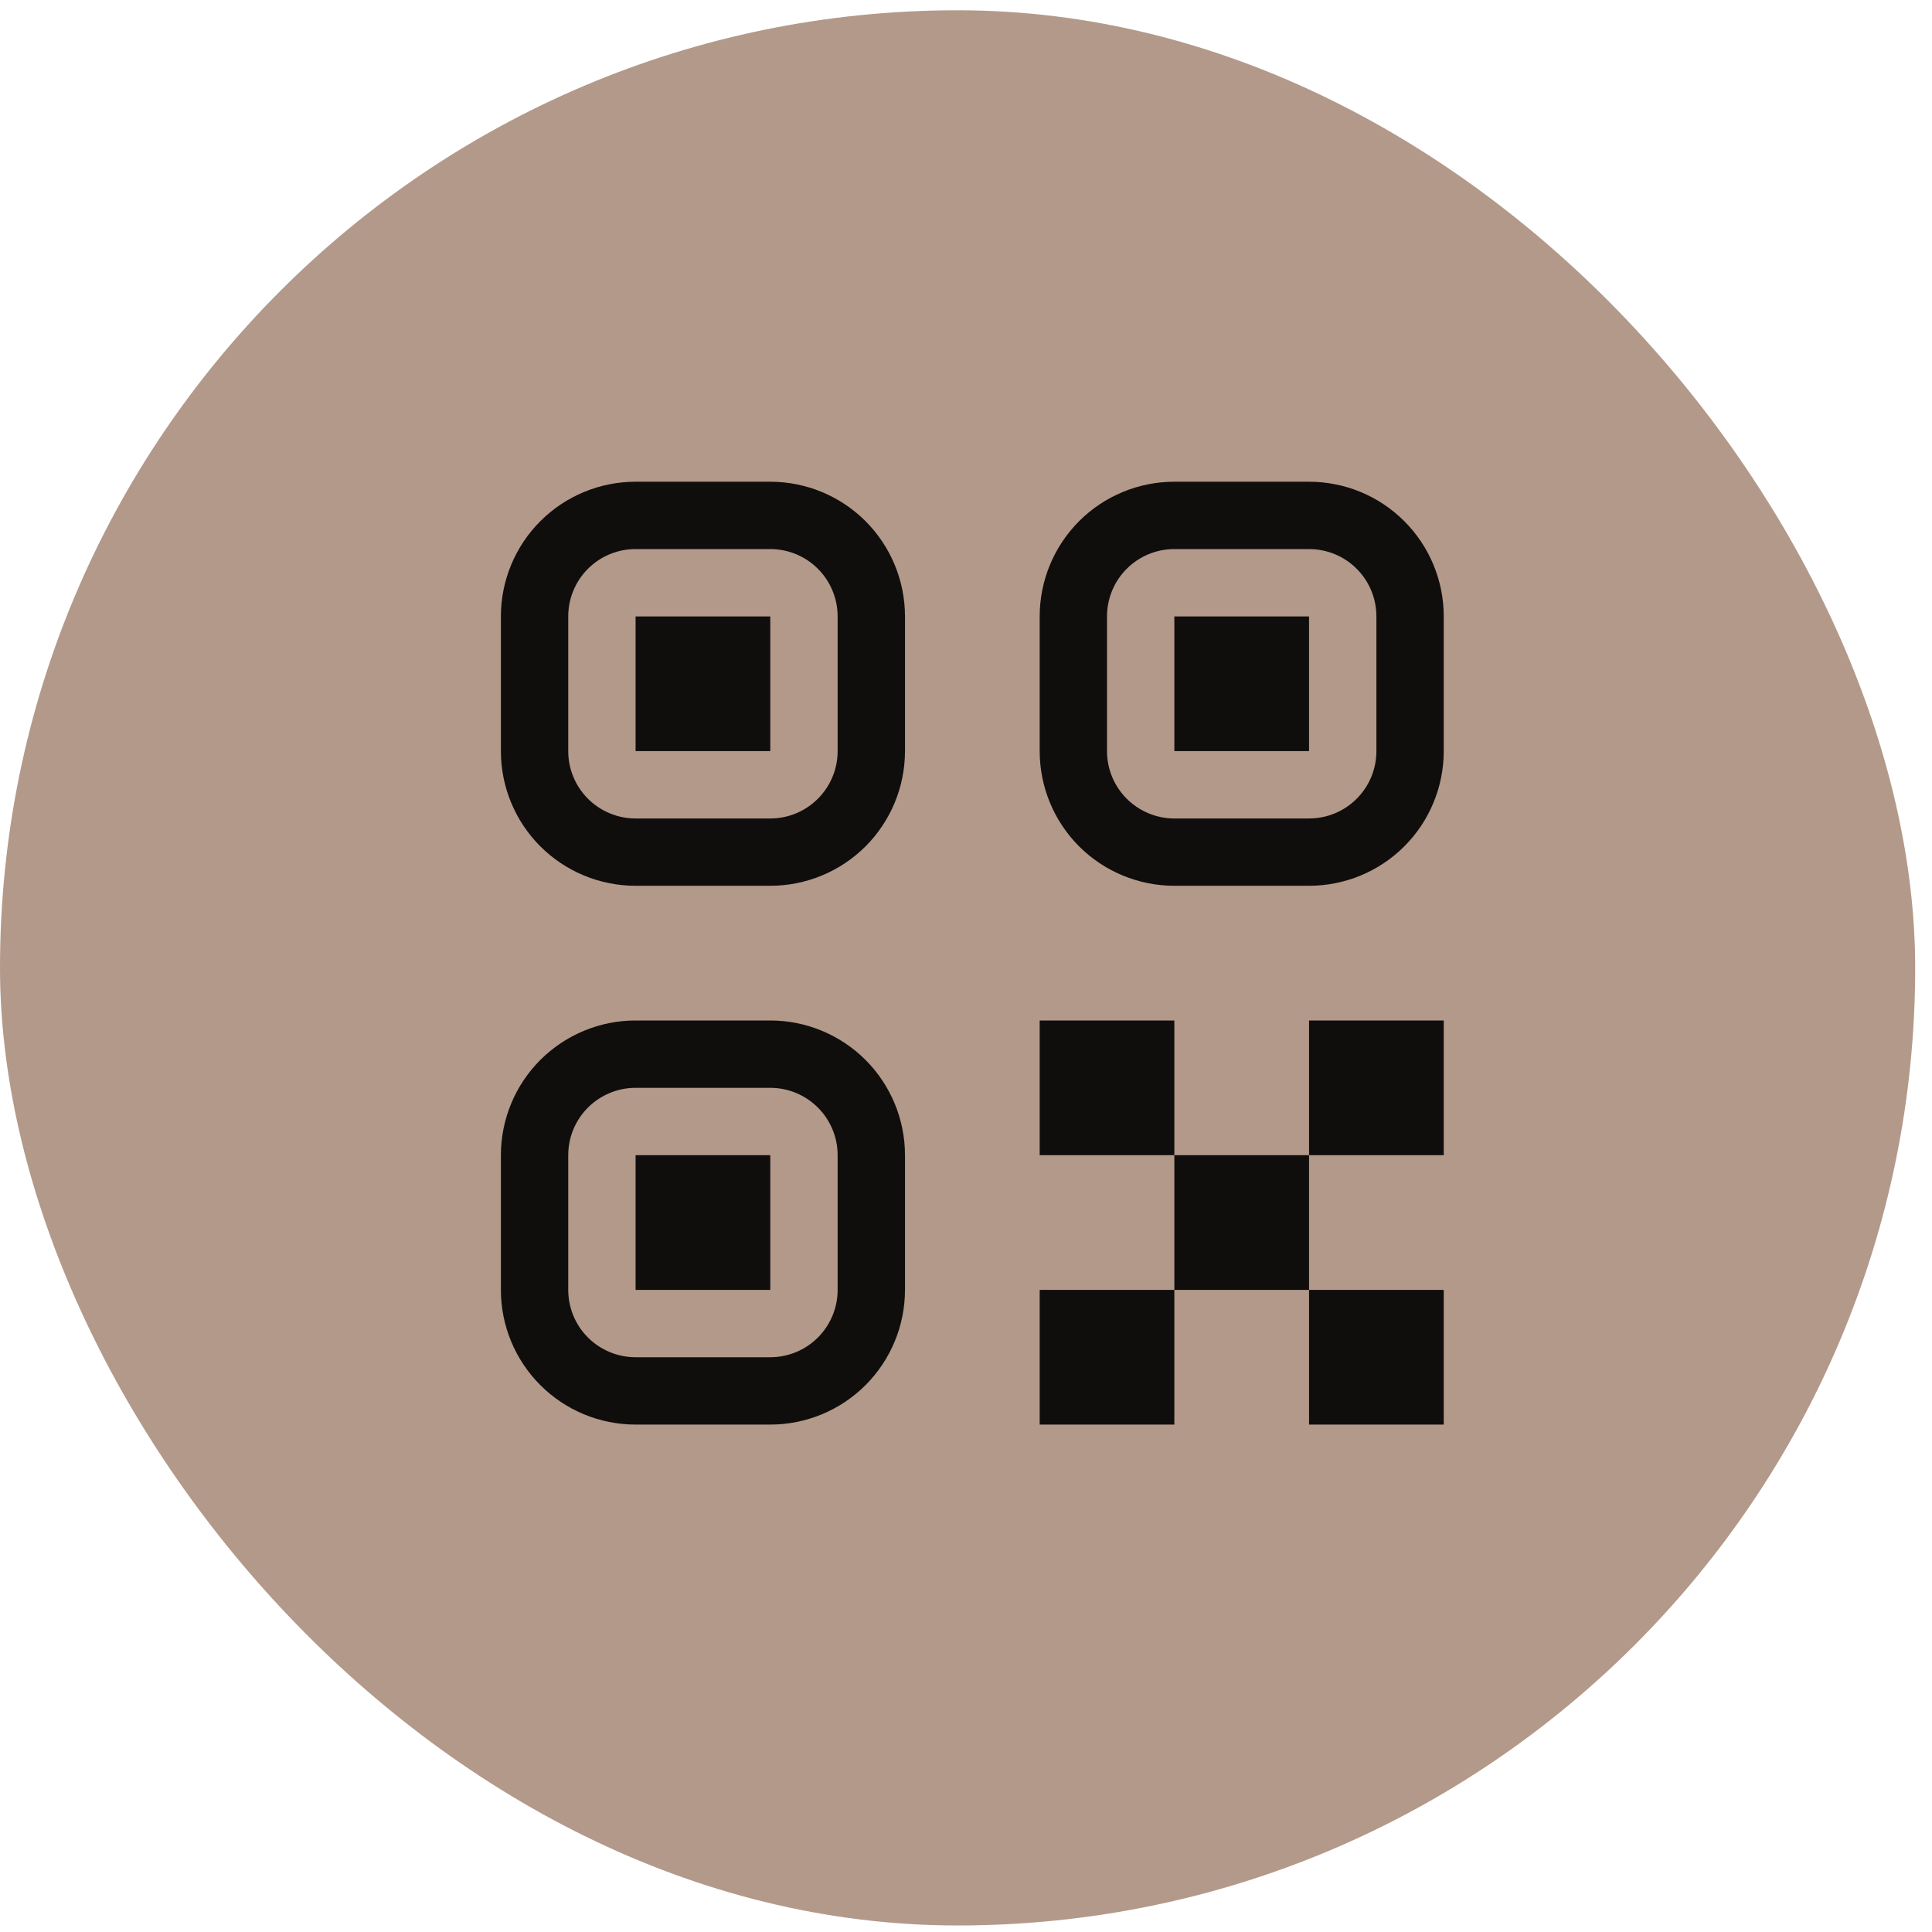
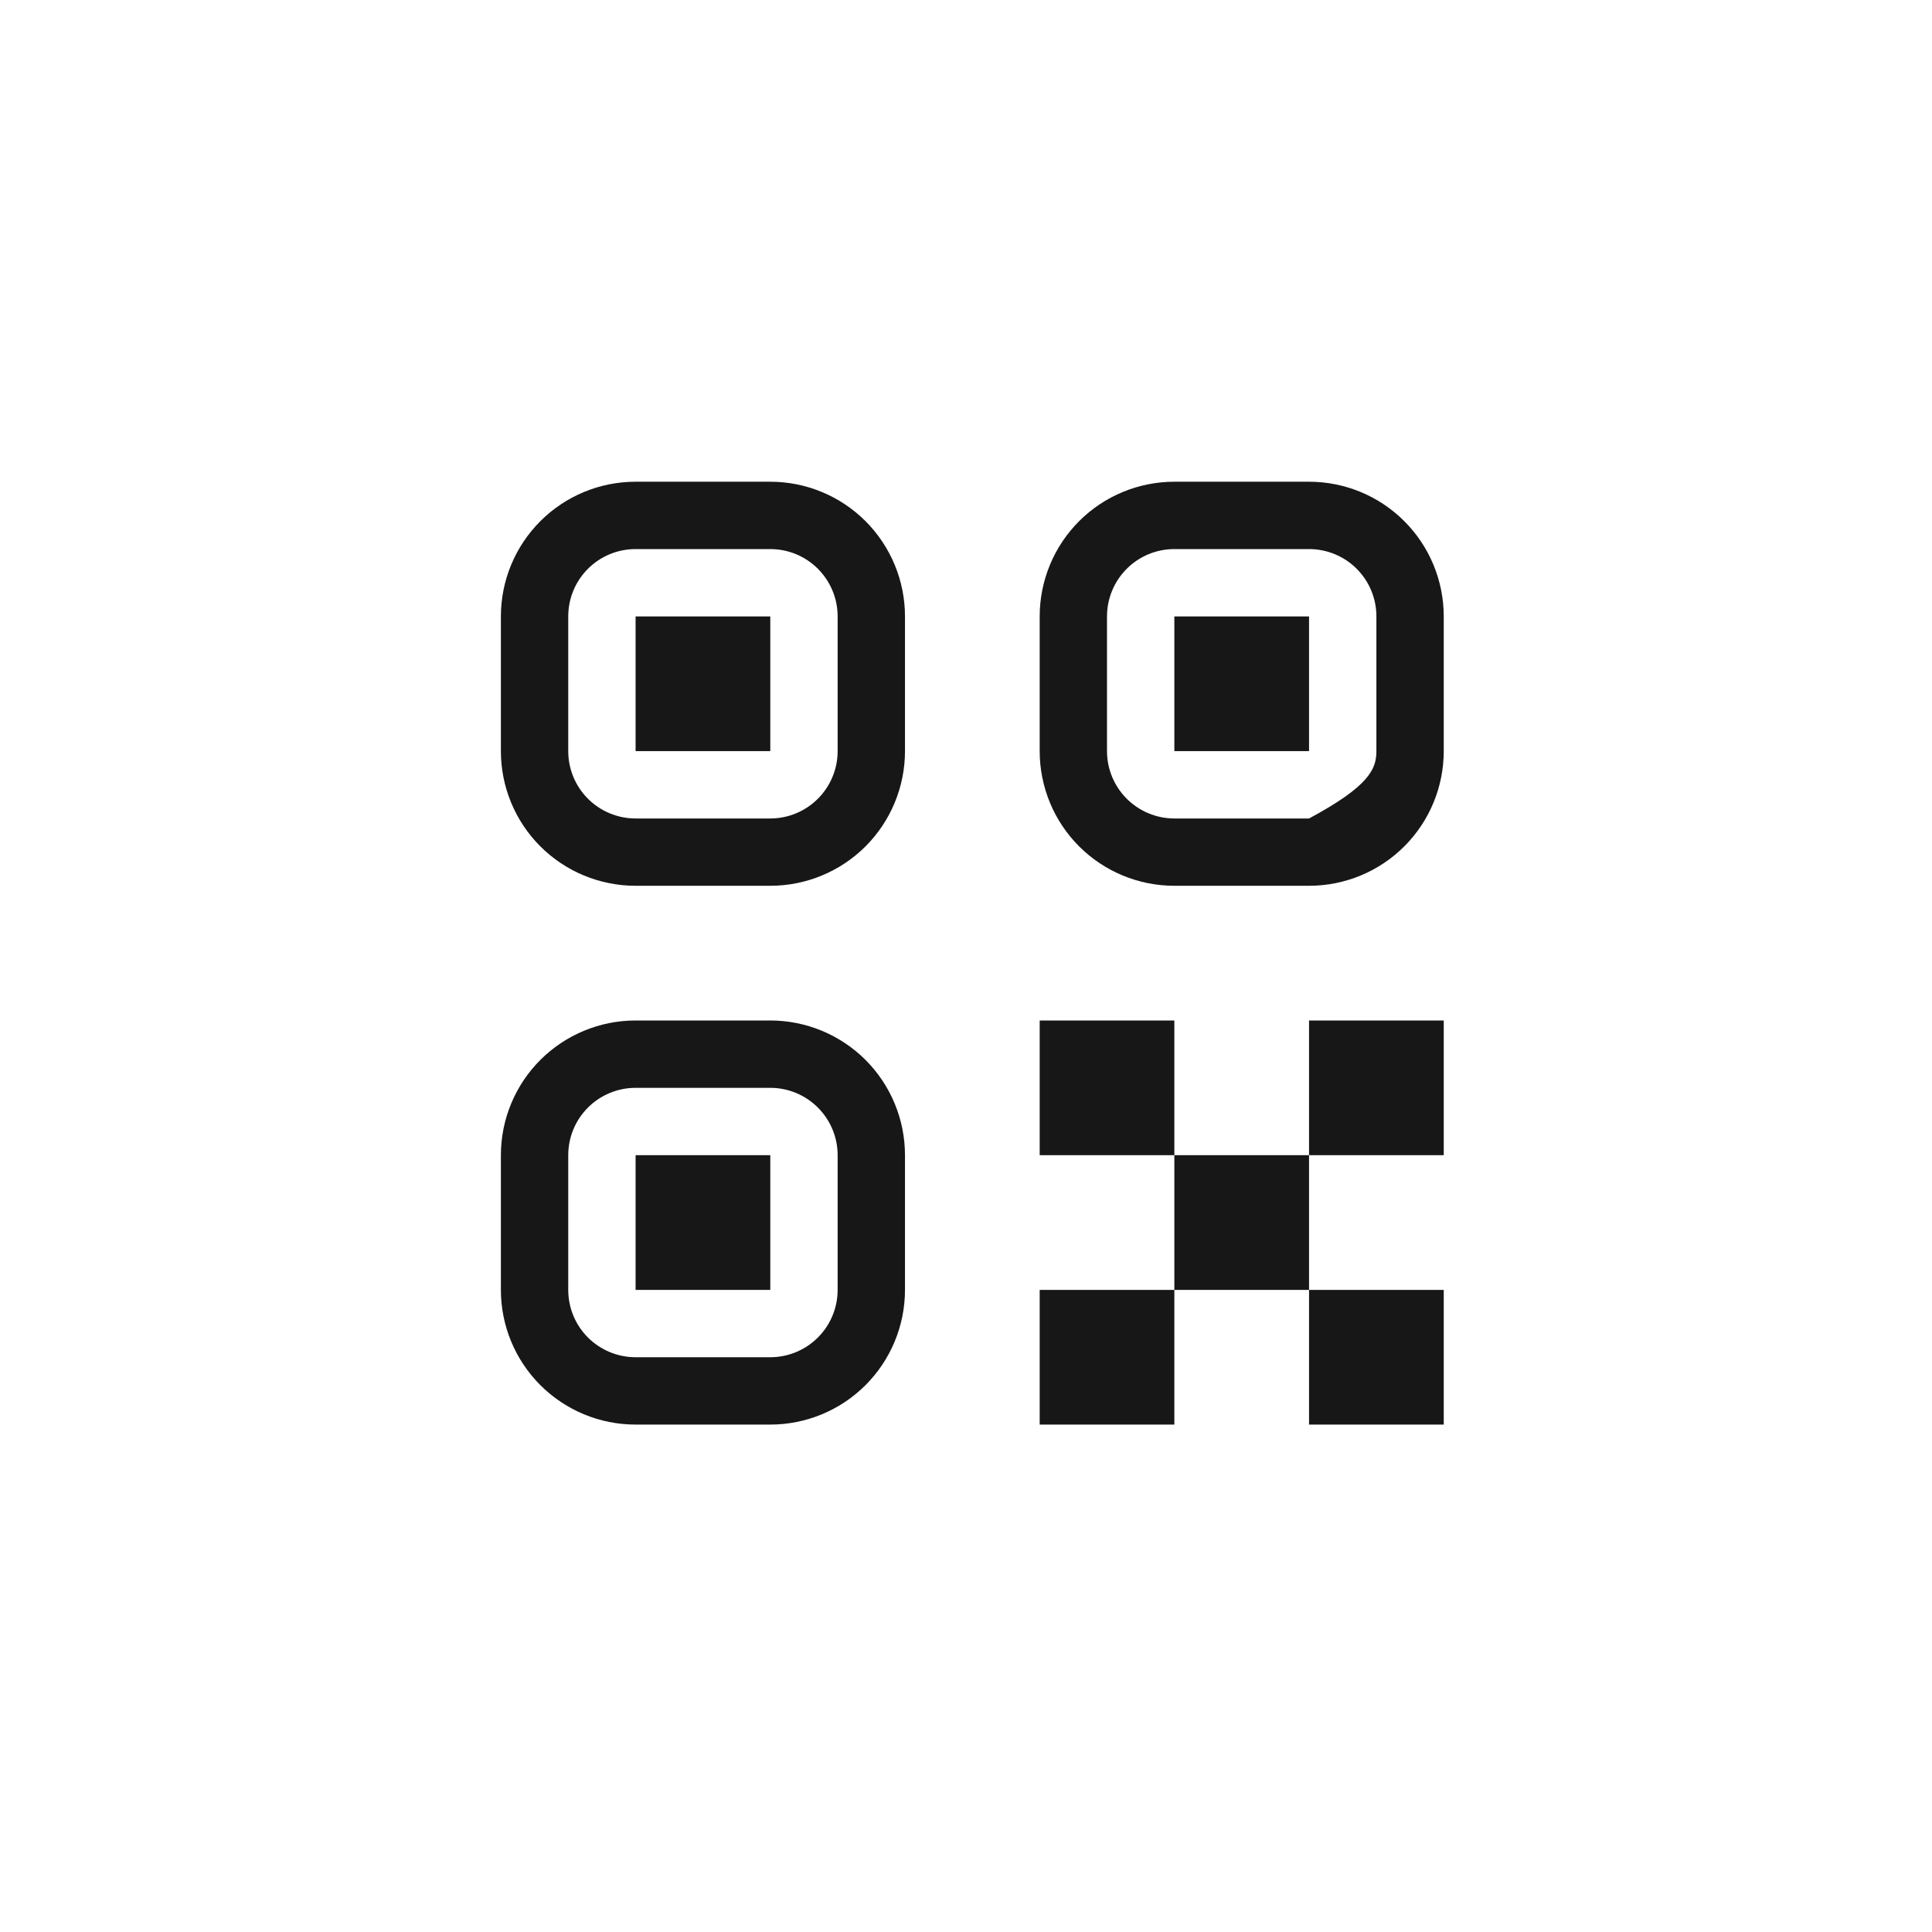
<svg xmlns="http://www.w3.org/2000/svg" width="50" height="50" viewBox="0 0 50 50" fill="none">
-   <rect y="0.266" width="49.565" height="49.565" rx="24.783" fill="#B3998A" />
-   <path d="M26.907 33.382H30.392V36.868H26.907V33.382ZM33.878 33.382H37.364V36.868H33.878V33.382ZM26.907 26.41H30.392V29.896H26.907V26.41ZM30.392 29.896H33.878V33.382H30.392V29.896ZM33.878 26.41H37.364V29.896H33.878V26.41ZM12.963 15.953C12.963 15.028 13.33 14.142 13.984 13.488C14.638 12.834 15.524 12.467 16.449 12.467H19.935C20.859 12.467 21.746 12.834 22.4 13.488C23.053 14.142 23.421 15.028 23.421 15.953V19.439C23.421 20.363 23.053 21.25 22.4 21.904C21.746 22.557 20.859 22.924 19.935 22.924H16.449C15.524 22.924 14.638 22.557 13.984 21.904C13.33 21.25 12.963 20.363 12.963 19.439V15.953ZM16.449 14.21C15.986 14.21 15.543 14.393 15.216 14.72C14.889 15.047 14.706 15.49 14.706 15.953V19.439C14.706 19.901 14.889 20.344 15.216 20.671C15.543 20.998 15.986 21.182 16.449 21.182H19.935C20.397 21.182 20.84 20.998 21.167 20.671C21.494 20.344 21.678 19.901 21.678 19.439V15.953C21.678 15.49 21.494 15.047 21.167 14.72C20.84 14.393 20.397 14.21 19.935 14.21H16.449ZM16.449 15.953H19.935V19.439H16.449V15.953ZM12.963 29.896C12.963 28.972 13.33 28.085 13.984 27.431C14.638 26.778 15.524 26.41 16.449 26.41H19.935C20.859 26.41 21.746 26.778 22.4 27.431C23.053 28.085 23.421 28.972 23.421 29.896V33.382C23.421 34.307 23.053 35.193 22.4 35.847C21.746 36.501 20.859 36.868 19.935 36.868H16.449C15.524 36.868 14.638 36.501 13.984 35.847C13.33 35.193 12.963 34.307 12.963 33.382V29.896ZM16.449 28.153C15.986 28.153 15.543 28.337 15.216 28.664C14.889 28.991 14.706 29.434 14.706 29.896V33.382C14.706 33.844 14.889 34.288 15.216 34.615C15.543 34.941 15.986 35.125 16.449 35.125H19.935C20.397 35.125 20.84 34.941 21.167 34.615C21.494 34.288 21.678 33.844 21.678 33.382V29.896C21.678 29.434 21.494 28.991 21.167 28.664C20.84 28.337 20.397 28.153 19.935 28.153H16.449ZM16.449 29.896H19.935V33.382H16.449V29.896ZM26.907 15.953C26.907 15.028 27.274 14.142 27.927 13.488C28.581 12.834 29.468 12.467 30.392 12.467H33.878C34.803 12.467 35.69 12.834 36.343 13.488C36.997 14.142 37.364 15.028 37.364 15.953V19.439C37.364 20.363 36.997 21.25 36.343 21.904C35.69 22.557 34.803 22.924 33.878 22.924H30.392C29.468 22.924 28.581 22.557 27.927 21.904C27.274 21.25 26.907 20.363 26.907 19.439V15.953ZM30.392 14.21C29.93 14.21 29.487 14.393 29.16 14.72C28.833 15.047 28.649 15.49 28.649 15.953V19.439C28.649 19.901 28.833 20.344 29.16 20.671C29.487 20.998 29.93 21.182 30.392 21.182H33.878C34.341 21.182 34.784 20.998 35.111 20.671C35.438 20.344 35.621 19.901 35.621 19.439V15.953C35.621 15.49 35.438 15.047 35.111 14.72C34.784 14.393 34.341 14.21 33.878 14.21H30.392ZM30.392 15.953H33.878V19.439H30.392V15.953Z" fill="black" fill-opacity="0.91" />
+   <path d="M26.907 33.382H30.392V36.868H26.907V33.382ZM33.878 33.382H37.364V36.868H33.878V33.382ZM26.907 26.41H30.392V29.896H26.907V26.41ZM30.392 29.896H33.878V33.382H30.392V29.896ZM33.878 26.41H37.364V29.896H33.878V26.41ZM12.963 15.953C12.963 15.028 13.33 14.142 13.984 13.488C14.638 12.834 15.524 12.467 16.449 12.467H19.935C20.859 12.467 21.746 12.834 22.4 13.488C23.053 14.142 23.421 15.028 23.421 15.953V19.439C23.421 20.363 23.053 21.25 22.4 21.904C21.746 22.557 20.859 22.924 19.935 22.924H16.449C15.524 22.924 14.638 22.557 13.984 21.904C13.33 21.25 12.963 20.363 12.963 19.439V15.953ZM16.449 14.21C15.986 14.21 15.543 14.393 15.216 14.72C14.889 15.047 14.706 15.49 14.706 15.953V19.439C14.706 19.901 14.889 20.344 15.216 20.671C15.543 20.998 15.986 21.182 16.449 21.182H19.935C20.397 21.182 20.84 20.998 21.167 20.671C21.494 20.344 21.678 19.901 21.678 19.439V15.953C21.678 15.49 21.494 15.047 21.167 14.72C20.84 14.393 20.397 14.21 19.935 14.21H16.449ZM16.449 15.953H19.935V19.439H16.449V15.953ZM12.963 29.896C12.963 28.972 13.33 28.085 13.984 27.431C14.638 26.778 15.524 26.41 16.449 26.41H19.935C20.859 26.41 21.746 26.778 22.4 27.431C23.053 28.085 23.421 28.972 23.421 29.896V33.382C23.421 34.307 23.053 35.193 22.4 35.847C21.746 36.501 20.859 36.868 19.935 36.868H16.449C15.524 36.868 14.638 36.501 13.984 35.847C13.33 35.193 12.963 34.307 12.963 33.382V29.896ZM16.449 28.153C15.986 28.153 15.543 28.337 15.216 28.664C14.889 28.991 14.706 29.434 14.706 29.896V33.382C14.706 33.844 14.889 34.288 15.216 34.615C15.543 34.941 15.986 35.125 16.449 35.125H19.935C20.397 35.125 20.84 34.941 21.167 34.615C21.494 34.288 21.678 33.844 21.678 33.382V29.896C21.678 29.434 21.494 28.991 21.167 28.664C20.84 28.337 20.397 28.153 19.935 28.153H16.449ZM16.449 29.896H19.935V33.382H16.449V29.896ZM26.907 15.953C26.907 15.028 27.274 14.142 27.927 13.488C28.581 12.834 29.468 12.467 30.392 12.467H33.878C34.803 12.467 35.69 12.834 36.343 13.488C36.997 14.142 37.364 15.028 37.364 15.953V19.439C37.364 20.363 36.997 21.25 36.343 21.904C35.69 22.557 34.803 22.924 33.878 22.924H30.392C29.468 22.924 28.581 22.557 27.927 21.904C27.274 21.25 26.907 20.363 26.907 19.439V15.953ZM30.392 14.21C29.93 14.21 29.487 14.393 29.16 14.72C28.833 15.047 28.649 15.49 28.649 15.953V19.439C28.649 19.901 28.833 20.344 29.16 20.671C29.487 20.998 29.93 21.182 30.392 21.182H33.878C35.438 20.344 35.621 19.901 35.621 19.439V15.953C35.621 15.49 35.438 15.047 35.111 14.72C34.784 14.393 34.341 14.21 33.878 14.21H30.392ZM30.392 15.953H33.878V19.439H30.392V15.953Z" fill="black" fill-opacity="0.91" />
</svg>